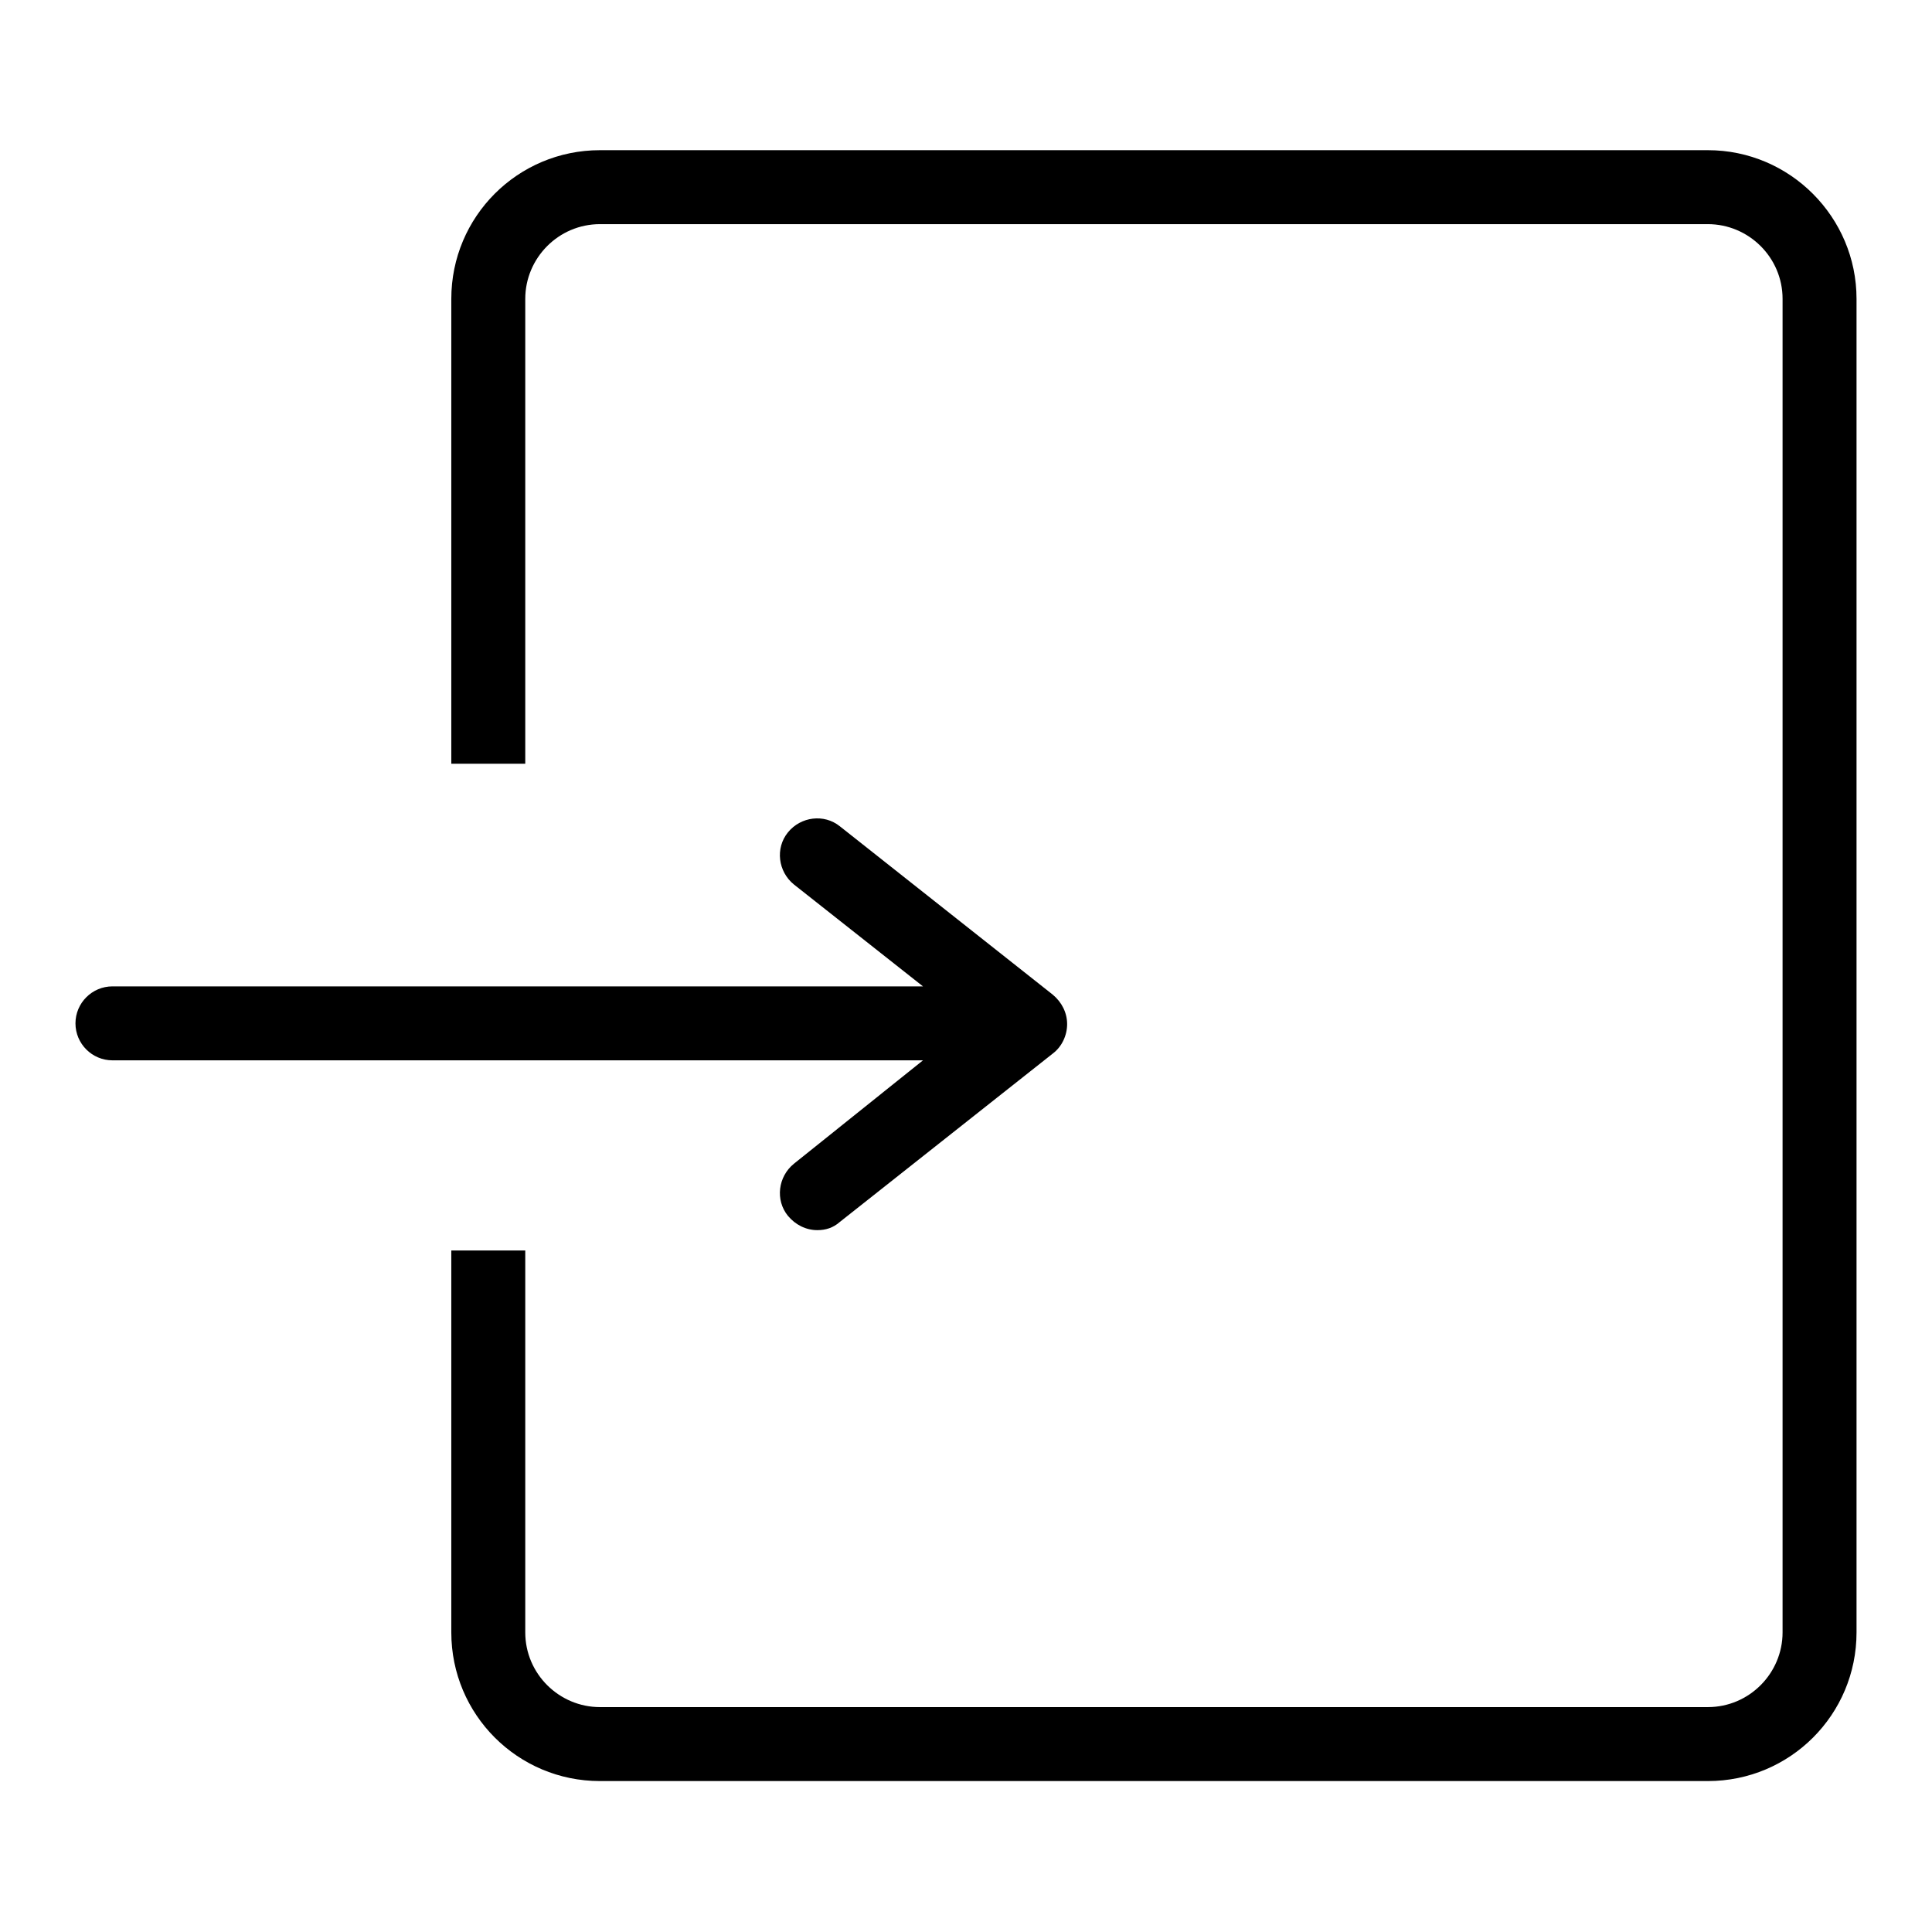
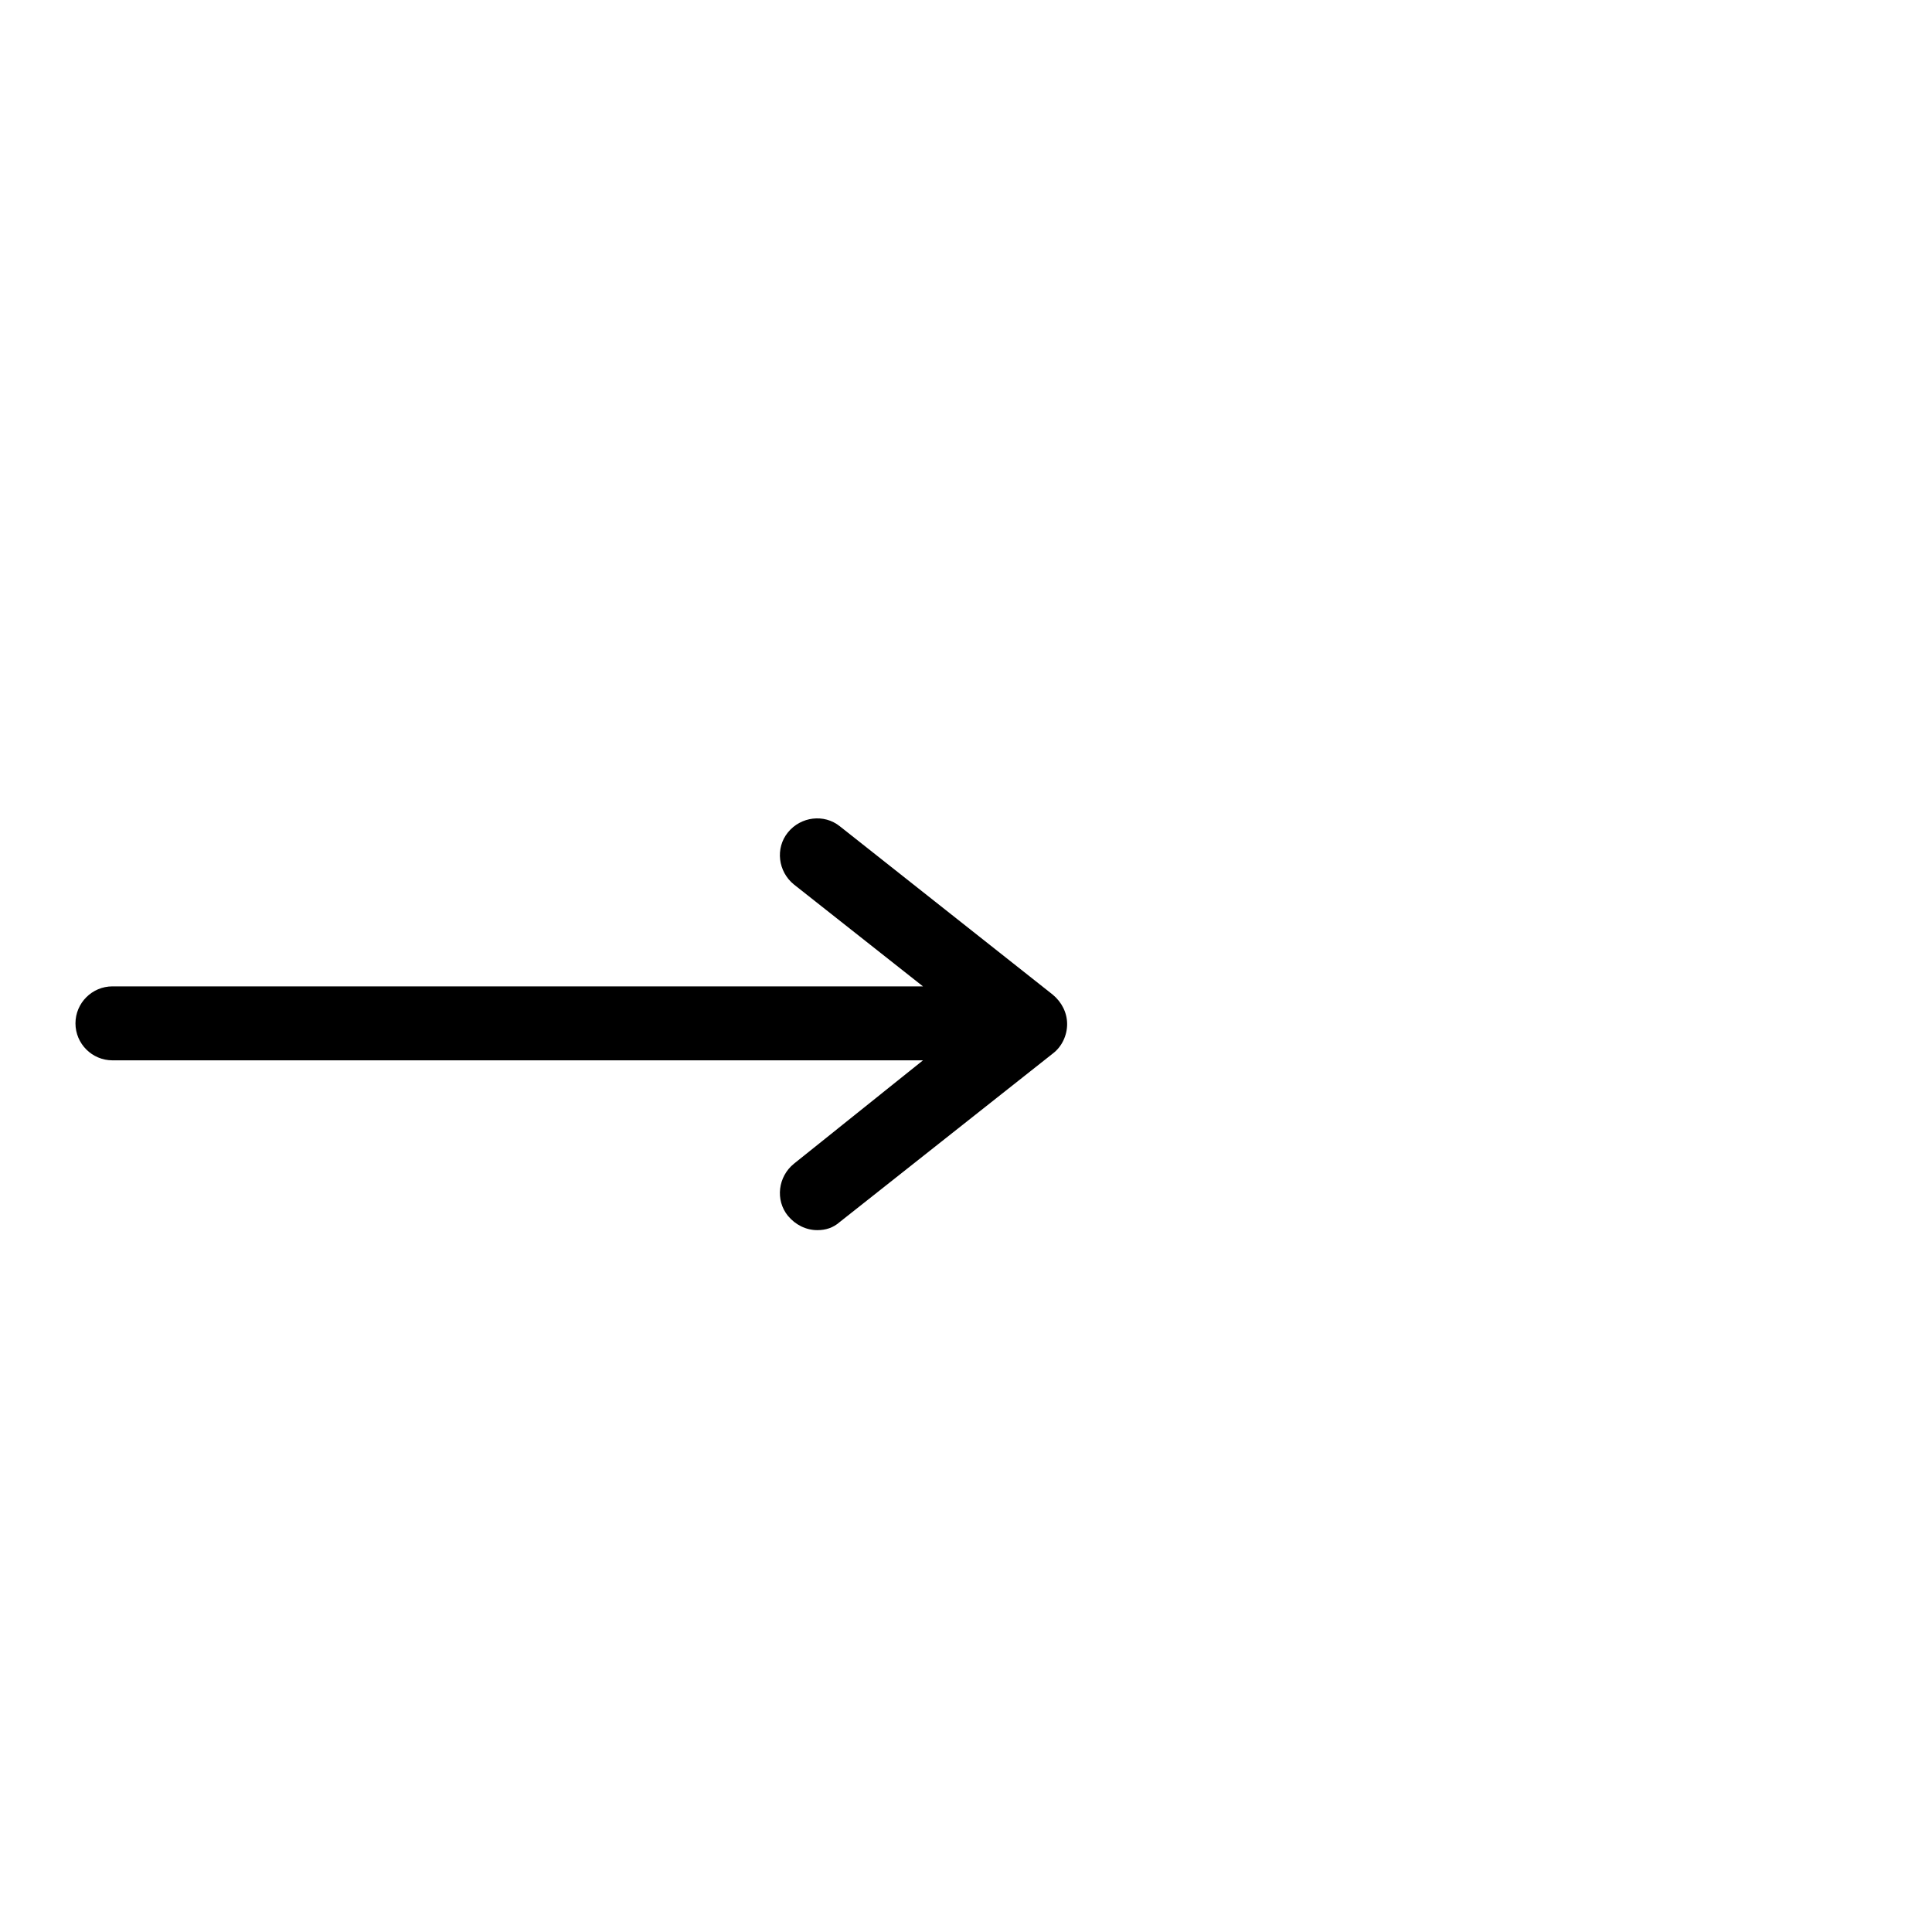
<svg xmlns="http://www.w3.org/2000/svg" version="1.1" x="0px" y="0px" viewBox="0 0 256 256" enable-background="new 0 0 256 256" xml:space="preserve">
  <g>
    <g>
-       <path fill="#000000" d="M226.3,19.9H79.5c-10.9,0-19.7,8.8-19.7,19.7v61.6h9.8V39.6c0-5.4,4.4-9.9,9.9-9.9h146.8c5.4,0,9.9,4.4,9.9,9.9v176.7c0,5.4-4.4,9.9-9.9,9.9H79.5c-5.4,0-9.9-4.4-9.9-9.9v-50.6h-9.8v50.6c0,10.9,8.8,19.7,19.7,19.7h146.8c10.9,0,19.7-8.8,19.7-19.7V39.6C246,28.8,237.2,19.9,226.3,19.9z" />
      <path fill="#000000" d="M105.2,154.2c-2.1,1.7-2.5,4.8-0.8,6.9c1,1.2,2.4,1.9,3.9,1.9c1.1,0,2.1-0.3,3-1.1l28.2-22.3c1.2-0.9,1.9-2.4,1.9-3.9c0-1.5-0.7-2.9-1.9-3.9l-28.2-22.3c-2.1-1.7-5.2-1.3-6.9,0.8c-1.7,2.1-1.3,5.2,0.8,6.9l17.1,13.5H14.9c-2.7,0-4.9,2.2-4.9,4.9s2.2,4.9,4.9,4.9h107.4L105.2,154.2z" />
    </g>
  </g>
</svg>